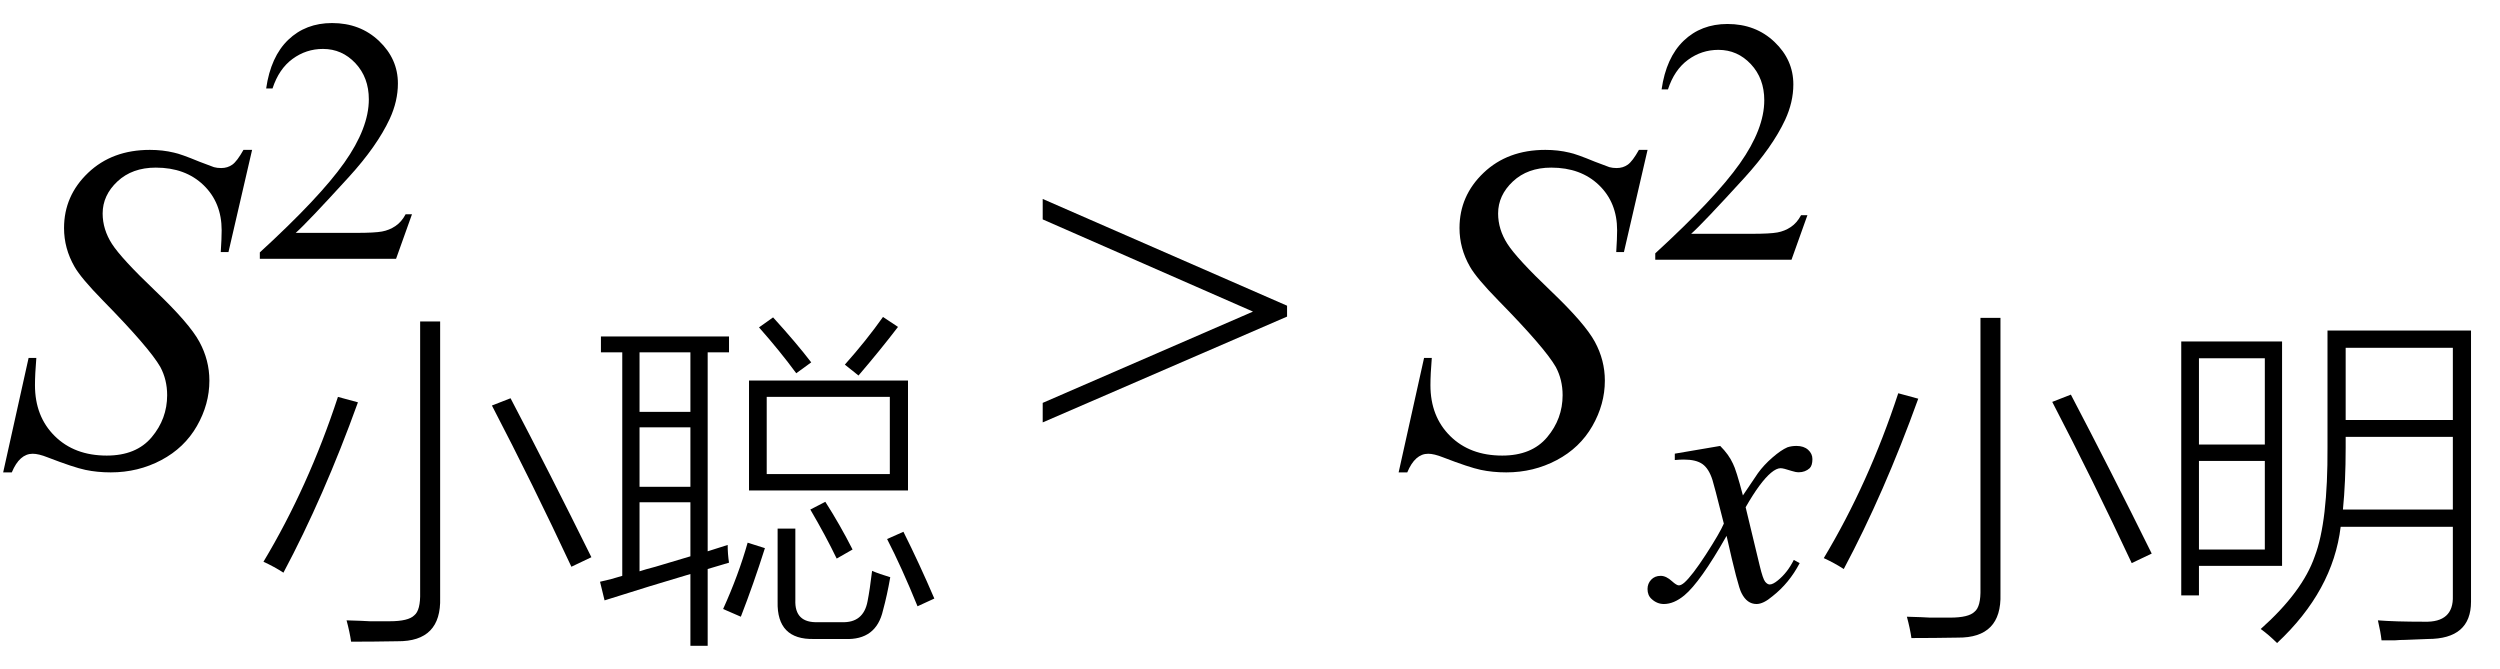
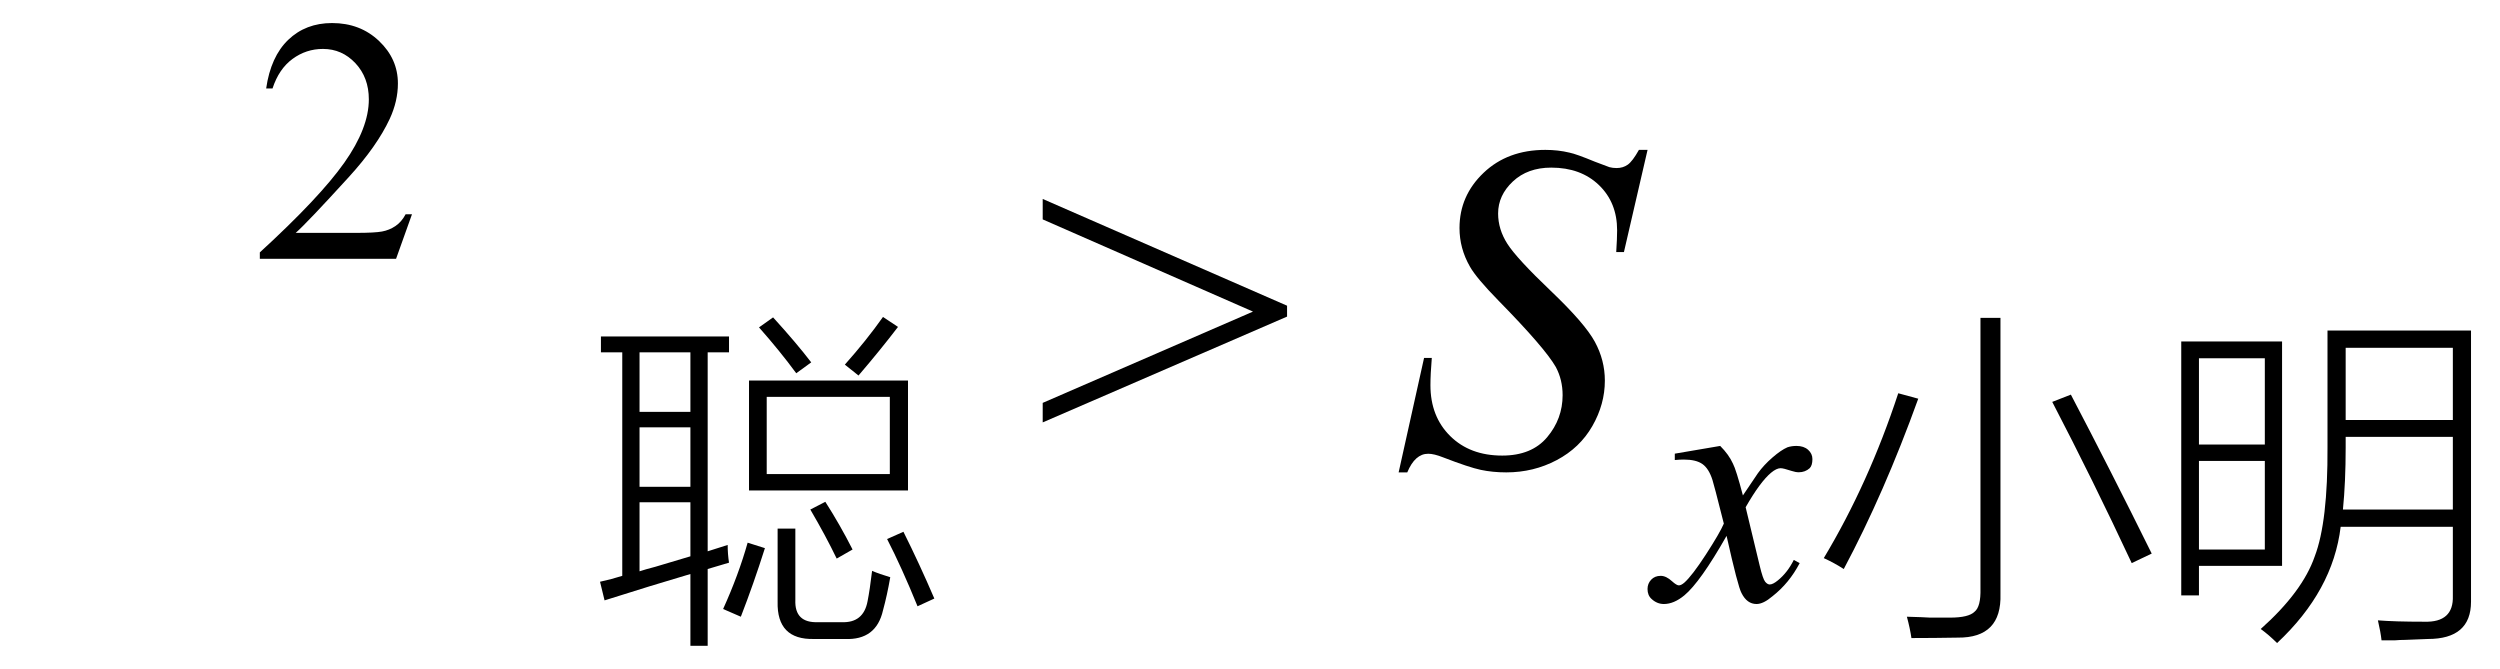
<svg xmlns="http://www.w3.org/2000/svg" stroke-dasharray="none" shape-rendering="auto" font-family="'Dialog'" width="86" text-rendering="auto" fill-opacity="1" contentScriptType="text/ecmascript" color-interpolation="auto" color-rendering="auto" preserveAspectRatio="xMidYMid meet" font-size="12" fill="black" stroke="black" image-rendering="auto" stroke-miterlimit="10" zoomAndPan="magnify" version="1.0" stroke-linecap="square" stroke-linejoin="miter" contentStyleType="text/css" font-style="normal" height="23" stroke-width="1" stroke-dashoffset="0" font-weight="normal" stroke-opacity="1">
  <defs id="genericDefs" />
  <g>
    <g text-rendering="optimizeLegibility" transform="translate(0,16)" color-rendering="optimizeQuality" color-interpolation="linearRGB" image-rendering="optimizeQuality">
-       <path d="M0.109 0.25 L0.984 -3.688 L1.25 -3.688 Q1.203 -3.125 1.203 -2.75 Q1.203 -1.672 1.883 -1 Q2.562 -0.328 3.672 -0.328 Q4.688 -0.328 5.219 -0.961 Q5.75 -1.594 5.75 -2.406 Q5.75 -2.938 5.516 -3.375 Q5.141 -4.031 3.547 -5.656 Q2.781 -6.438 2.562 -6.828 Q2.203 -7.453 2.203 -8.156 Q2.203 -9.266 3.031 -10.055 Q3.859 -10.844 5.156 -10.844 Q5.594 -10.844 5.984 -10.75 Q6.219 -10.703 6.859 -10.438 Q7.312 -10.266 7.359 -10.25 Q7.469 -10.219 7.609 -10.219 Q7.828 -10.219 7.992 -10.336 Q8.156 -10.453 8.375 -10.844 L8.672 -10.844 L7.859 -7.328 L7.594 -7.328 Q7.625 -7.797 7.625 -8.078 Q7.625 -9.031 7 -9.633 Q6.375 -10.234 5.359 -10.234 Q4.547 -10.234 4.039 -9.758 Q3.531 -9.281 3.531 -8.656 Q3.531 -8.109 3.852 -7.609 Q4.172 -7.109 5.344 -5.992 Q6.516 -4.875 6.859 -4.242 Q7.203 -3.609 7.203 -2.906 Q7.203 -2.094 6.773 -1.344 Q6.344 -0.594 5.547 -0.172 Q4.75 0.25 3.812 0.25 Q3.344 0.25 2.938 0.164 Q2.531 0.078 1.641 -0.266 Q1.328 -0.391 1.125 -0.391 Q0.672 -0.391 0.406 0.25 L0.109 0.25 Z" stroke="none" />
-     </g>
+       </g>
    <g text-rendering="optimizeLegibility" transform="translate(8.672,20.762)" color-rendering="optimizeQuality" color-interpolation="linearRGB" image-rendering="optimizeQuality">
-       <path d="M2.953 -7.109 L3.641 -6.922 Q2.469 -3.672 1.078 -1.062 Q0.766 -1.266 0.391 -1.438 Q1.938 -4.016 2.953 -7.109 ZM8.25 -6.812 L8.891 -7.062 Q10.25 -4.469 11.672 -1.594 L10.984 -1.266 Q9.656 -4.109 8.25 -6.812 ZM5.781 -9.703 L6.469 -9.703 L6.469 -0.203 Q6.516 1.312 5 1.297 Q4.172 1.312 3.406 1.312 Q3.359 0.984 3.25 0.578 Q3.828 0.594 4.047 0.609 Q4.344 0.609 4.734 0.609 Q5.375 0.609 5.578 0.406 Q5.797 0.234 5.781 -0.391 L5.781 -9.703 Z" stroke="none" />
-     </g>
+       </g>
    <g text-rendering="optimizeLegibility" transform="translate(20.344,20.762)" color-rendering="optimizeQuality" color-interpolation="linearRGB" image-rendering="optimizeQuality">
      <path d="M0.453 -0.109 L0.297 -0.75 Q0.422 -0.781 0.688 -0.844 Q0.938 -0.922 1.062 -0.953 L1.062 -8.641 L0.328 -8.641 L0.328 -9.188 L4.734 -9.188 L4.734 -8.641 L4 -8.641 L4 -1.797 L4.688 -2.016 Q4.688 -1.703 4.734 -1.406 Q4.375 -1.297 4 -1.188 L4 1.453 L3.406 1.453 L3.406 -1.016 Q2.078 -0.625 0.453 -0.109 ZM5.422 -7.672 L10.891 -7.672 L10.891 -3.891 L5.422 -3.891 L5.422 -7.672 ZM6.031 -7.109 L6.031 -4.453 L10.266 -4.453 L10.266 -7.109 L6.031 -7.109 ZM6.406 -2.578 L7.016 -2.578 L7.016 -0.125 Q6.984 0.672 7.797 0.641 L8.609 0.641 Q9.359 0.672 9.5 -0.078 Q9.578 -0.469 9.656 -1.125 Q9.906 -1.016 10.281 -0.906 Q10.172 -0.281 10.031 0.234 Q9.797 1.266 8.719 1.219 L7.656 1.219 Q6.375 1.25 6.406 -0.062 L6.406 -2.578 ZM1.656 -1.109 Q1.844 -1.172 2.203 -1.266 Q2.984 -1.5 3.406 -1.625 L3.406 -3.484 L1.656 -3.484 L1.656 -1.109 ZM1.656 -6.062 L1.656 -4.016 L3.406 -4.016 L3.406 -6.062 L1.656 -6.062 ZM1.656 -8.641 L1.656 -6.594 L3.406 -6.594 L3.406 -8.641 L1.656 -8.641 ZM10.172 -2.219 L10.734 -2.469 Q11.281 -1.375 11.797 -0.172 L11.219 0.094 Q10.672 -1.25 10.172 -2.219 ZM5.375 -2.094 L5.969 -1.906 Q5.578 -0.672 5.141 0.453 L4.531 0.188 Q5.062 -0.984 5.375 -2.094 ZM9.188 -7.844 L8.719 -8.219 Q9.469 -9.062 10.031 -9.859 L10.547 -9.516 Q9.938 -8.719 9.188 -7.844 ZM5.766 -9.5 L6.25 -9.844 Q7.047 -8.969 7.562 -8.297 L7.047 -7.922 Q6.484 -8.688 5.766 -9.5 ZM7.531 -3.234 L8.047 -3.5 Q8.547 -2.719 8.984 -1.859 L8.438 -1.547 Q8.062 -2.328 7.531 -3.234 Z" stroke="none" />
    </g>
    <g text-rendering="optimizeLegibility" transform="translate(8.672,8.902)" color-rendering="optimizeQuality" color-interpolation="linearRGB" image-rendering="optimizeQuality">
      <path d="M5.5 -1.531 L4.953 0 L0.266 0 L0.266 -0.219 Q2.328 -2.109 3.172 -3.305 Q4.016 -4.5 4.016 -5.484 Q4.016 -6.234 3.555 -6.727 Q3.094 -7.219 2.438 -7.219 Q1.859 -7.219 1.391 -6.875 Q0.922 -6.531 0.703 -5.859 L0.484 -5.859 Q0.641 -6.953 1.242 -7.531 Q1.844 -8.109 2.75 -8.109 Q3.719 -8.109 4.367 -7.492 Q5.016 -6.875 5.016 -6.031 Q5.016 -5.422 4.734 -4.812 Q4.297 -3.875 3.328 -2.812 Q1.875 -1.219 1.5 -0.891 L3.578 -0.891 Q4.219 -0.891 4.469 -0.938 Q4.719 -0.984 4.93 -1.125 Q5.141 -1.266 5.281 -1.531 L5.5 -1.531 Z" stroke="none" />
    </g>
    <g text-rendering="optimizeLegibility" transform="translate(35.572,16)" color-rendering="optimizeQuality" color-interpolation="linearRGB" image-rendering="optimizeQuality">
      <path d="M8.703 -5.109 L0.297 -1.469 L0.297 -2.141 L7.531 -5.281 L0.297 -8.453 L0.297 -9.156 L8.703 -5.484 L8.703 -5.109 Z" stroke="none" />
    </g>
    <g text-rendering="optimizeLegibility" transform="translate(48.004,16)" color-rendering="optimizeQuality" color-interpolation="linearRGB" image-rendering="optimizeQuality">
      <path d="M0.109 0.25 L0.984 -3.688 L1.25 -3.688 Q1.203 -3.125 1.203 -2.75 Q1.203 -1.672 1.883 -1 Q2.562 -0.328 3.672 -0.328 Q4.688 -0.328 5.219 -0.961 Q5.75 -1.594 5.75 -2.406 Q5.75 -2.938 5.516 -3.375 Q5.141 -4.031 3.547 -5.656 Q2.781 -6.438 2.562 -6.828 Q2.203 -7.453 2.203 -8.156 Q2.203 -9.266 3.031 -10.055 Q3.859 -10.844 5.156 -10.844 Q5.594 -10.844 5.984 -10.75 Q6.219 -10.703 6.859 -10.438 Q7.312 -10.266 7.359 -10.25 Q7.469 -10.219 7.609 -10.219 Q7.828 -10.219 7.992 -10.336 Q8.156 -10.453 8.375 -10.844 L8.672 -10.844 L7.859 -7.328 L7.594 -7.328 Q7.625 -7.797 7.625 -8.078 Q7.625 -9.031 7 -9.633 Q6.375 -10.234 5.359 -10.234 Q4.547 -10.234 4.039 -9.758 Q3.531 -9.281 3.531 -8.656 Q3.531 -8.109 3.852 -7.609 Q4.172 -7.109 5.344 -5.992 Q6.516 -4.875 6.859 -4.242 Q7.203 -3.609 7.203 -2.906 Q7.203 -2.094 6.773 -1.344 Q6.344 -0.594 5.547 -0.172 Q4.75 0.25 3.812 0.25 Q3.344 0.25 2.938 0.164 Q2.531 0.078 1.641 -0.266 Q1.328 -0.391 1.125 -0.391 Q0.672 -0.391 0.406 0.25 L0.109 0.25 Z" stroke="none" />
    </g>
    <g text-rendering="optimizeLegibility" transform="translate(57.097,20.637)" color-rendering="optimizeQuality" color-interpolation="linearRGB" image-rendering="optimizeQuality">
      <path d="M2.078 -5.297 Q2.375 -5 2.516 -4.688 Q2.625 -4.484 2.859 -3.594 L3.375 -4.359 Q3.578 -4.641 3.875 -4.898 Q4.172 -5.156 4.391 -5.25 Q4.531 -5.297 4.703 -5.297 Q4.953 -5.297 5.102 -5.164 Q5.25 -5.031 5.25 -4.844 Q5.25 -4.625 5.156 -4.531 Q5 -4.391 4.781 -4.391 Q4.672 -4.391 4.531 -4.438 Q4.25 -4.531 4.156 -4.531 Q4.016 -4.531 3.828 -4.375 Q3.453 -4.062 2.953 -3.188 L3.438 -1.172 Q3.547 -0.719 3.625 -0.625 Q3.703 -0.531 3.781 -0.531 Q3.891 -0.531 4.062 -0.672 Q4.391 -0.938 4.609 -1.375 L4.812 -1.266 Q4.453 -0.578 3.875 -0.125 Q3.562 0.141 3.328 0.141 Q3 0.141 2.812 -0.234 Q2.688 -0.453 2.297 -2.203 Q1.391 -0.609 0.844 -0.156 Q0.484 0.141 0.141 0.141 Q-0.094 0.141 -0.281 -0.031 Q-0.422 -0.156 -0.422 -0.375 Q-0.422 -0.562 -0.297 -0.695 Q-0.172 -0.828 0.031 -0.828 Q0.219 -0.828 0.422 -0.641 Q0.578 -0.5 0.656 -0.5 Q0.734 -0.5 0.844 -0.594 Q1.109 -0.828 1.586 -1.562 Q2.062 -2.297 2.203 -2.625 Q1.844 -4.047 1.812 -4.125 Q1.688 -4.516 1.469 -4.672 Q1.25 -4.828 0.828 -4.828 Q0.688 -4.828 0.516 -4.812 L0.516 -5.031 L2.078 -5.297 Z" stroke="none" />
    </g>
    <g text-rendering="optimizeLegibility" transform="translate(62.347,20.637)" color-rendering="optimizeQuality" color-interpolation="linearRGB" image-rendering="optimizeQuality">
      <path d="M2.953 -7.109 L3.641 -6.922 Q2.469 -3.672 1.078 -1.062 Q0.766 -1.266 0.391 -1.438 Q1.938 -4.016 2.953 -7.109 ZM8.25 -6.812 L8.891 -7.062 Q10.25 -4.469 11.672 -1.594 L10.984 -1.266 Q9.656 -4.109 8.25 -6.812 ZM5.781 -9.703 L6.469 -9.703 L6.469 -0.203 Q6.516 1.312 5 1.297 Q4.172 1.312 3.406 1.312 Q3.359 0.984 3.25 0.578 Q3.828 0.594 4.047 0.609 Q4.344 0.609 4.734 0.609 Q5.375 0.609 5.578 0.406 Q5.797 0.234 5.781 -0.391 L5.781 -9.703 Z" stroke="none" />
    </g>
    <g text-rendering="optimizeLegibility" transform="translate(74.019,20.637)" color-rendering="optimizeQuality" color-interpolation="linearRGB" image-rendering="optimizeQuality">
      <path d="M9.375 0.75 Q10.391 0.781 10.359 -0.141 L10.359 -2.516 L6.5 -2.516 Q6.234 -0.312 4.312 1.484 Q4.031 1.203 3.75 1 Q5.188 -0.281 5.609 -1.5 Q6.062 -2.688 6.047 -5.266 L6.047 -9.266 L10.984 -9.266 L10.984 -0.109 Q10.984 -0.016 10.984 0.062 Q10.984 1.344 9.5 1.344 Q9.094 1.359 8.719 1.375 Q8.547 1.375 8.359 1.391 Q8.188 1.391 7.906 1.391 Q7.875 1.109 7.781 0.703 Q8.359 0.75 9.375 0.75 ZM1.016 -8.891 L4.484 -8.891 L4.484 -1.172 L1.625 -1.172 L1.625 -0.156 L1.016 -0.156 L1.016 -8.891 ZM6.672 -5.234 Q6.672 -4.062 6.578 -3.109 L10.359 -3.109 L10.359 -5.609 L6.672 -5.609 L6.672 -5.234 ZM6.672 -8.672 L6.672 -6.188 L10.359 -6.188 L10.359 -8.672 L6.672 -8.672 ZM1.625 -1.734 L3.891 -1.734 L3.891 -4.781 L1.625 -4.781 L1.625 -1.734 ZM1.625 -8.312 L1.625 -5.344 L3.891 -5.344 L3.891 -8.312 L1.625 -8.312 Z" stroke="none" />
    </g>
    <g text-rendering="optimizeLegibility" transform="translate(56.675,8.934)" color-rendering="optimizeQuality" color-interpolation="linearRGB" image-rendering="optimizeQuality">
-       <path d="M5.5 -1.531 L4.953 0 L0.266 0 L0.266 -0.219 Q2.328 -2.109 3.172 -3.305 Q4.016 -4.5 4.016 -5.484 Q4.016 -6.234 3.555 -6.727 Q3.094 -7.219 2.438 -7.219 Q1.859 -7.219 1.391 -6.875 Q0.922 -6.531 0.703 -5.859 L0.484 -5.859 Q0.641 -6.953 1.242 -7.531 Q1.844 -8.109 2.75 -8.109 Q3.719 -8.109 4.367 -7.492 Q5.016 -6.875 5.016 -6.031 Q5.016 -5.422 4.734 -4.812 Q4.297 -3.875 3.328 -2.812 Q1.875 -1.219 1.5 -0.891 L3.578 -0.891 Q4.219 -0.891 4.469 -0.938 Q4.719 -0.984 4.93 -1.125 Q5.141 -1.266 5.281 -1.531 L5.5 -1.531 Z" stroke="none" />
-     </g>
+       </g>
  </g>
</svg>